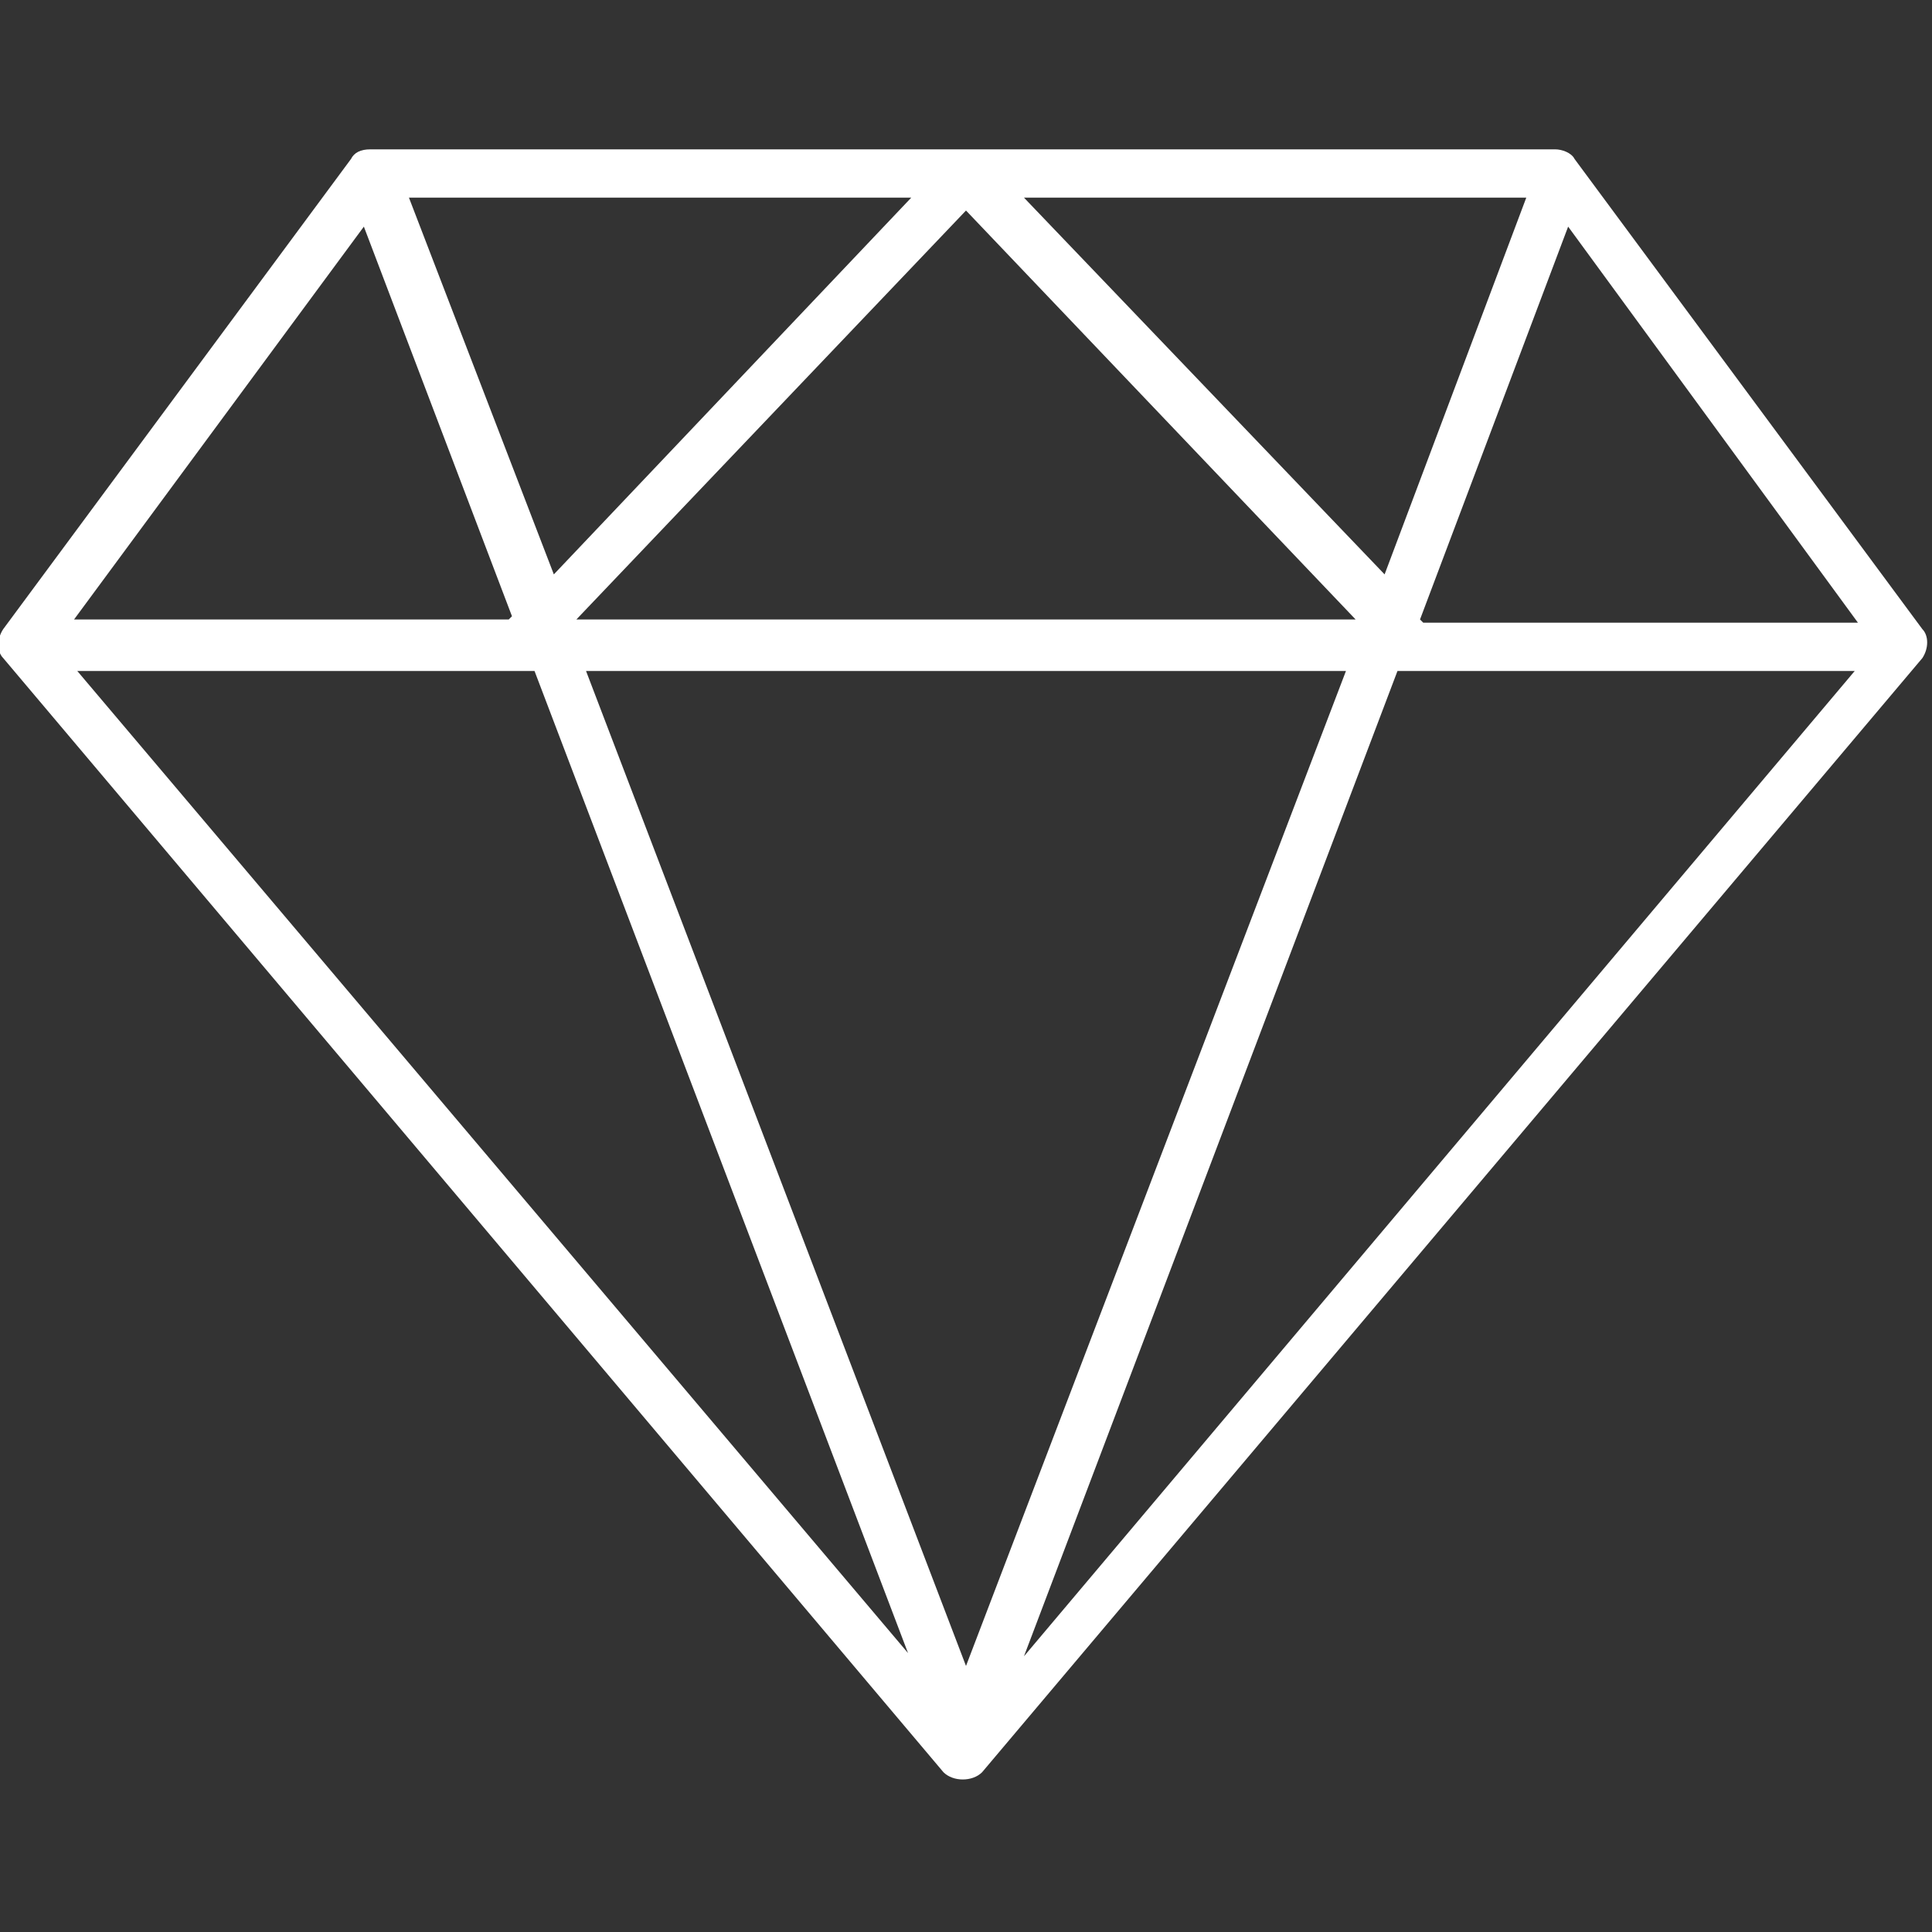
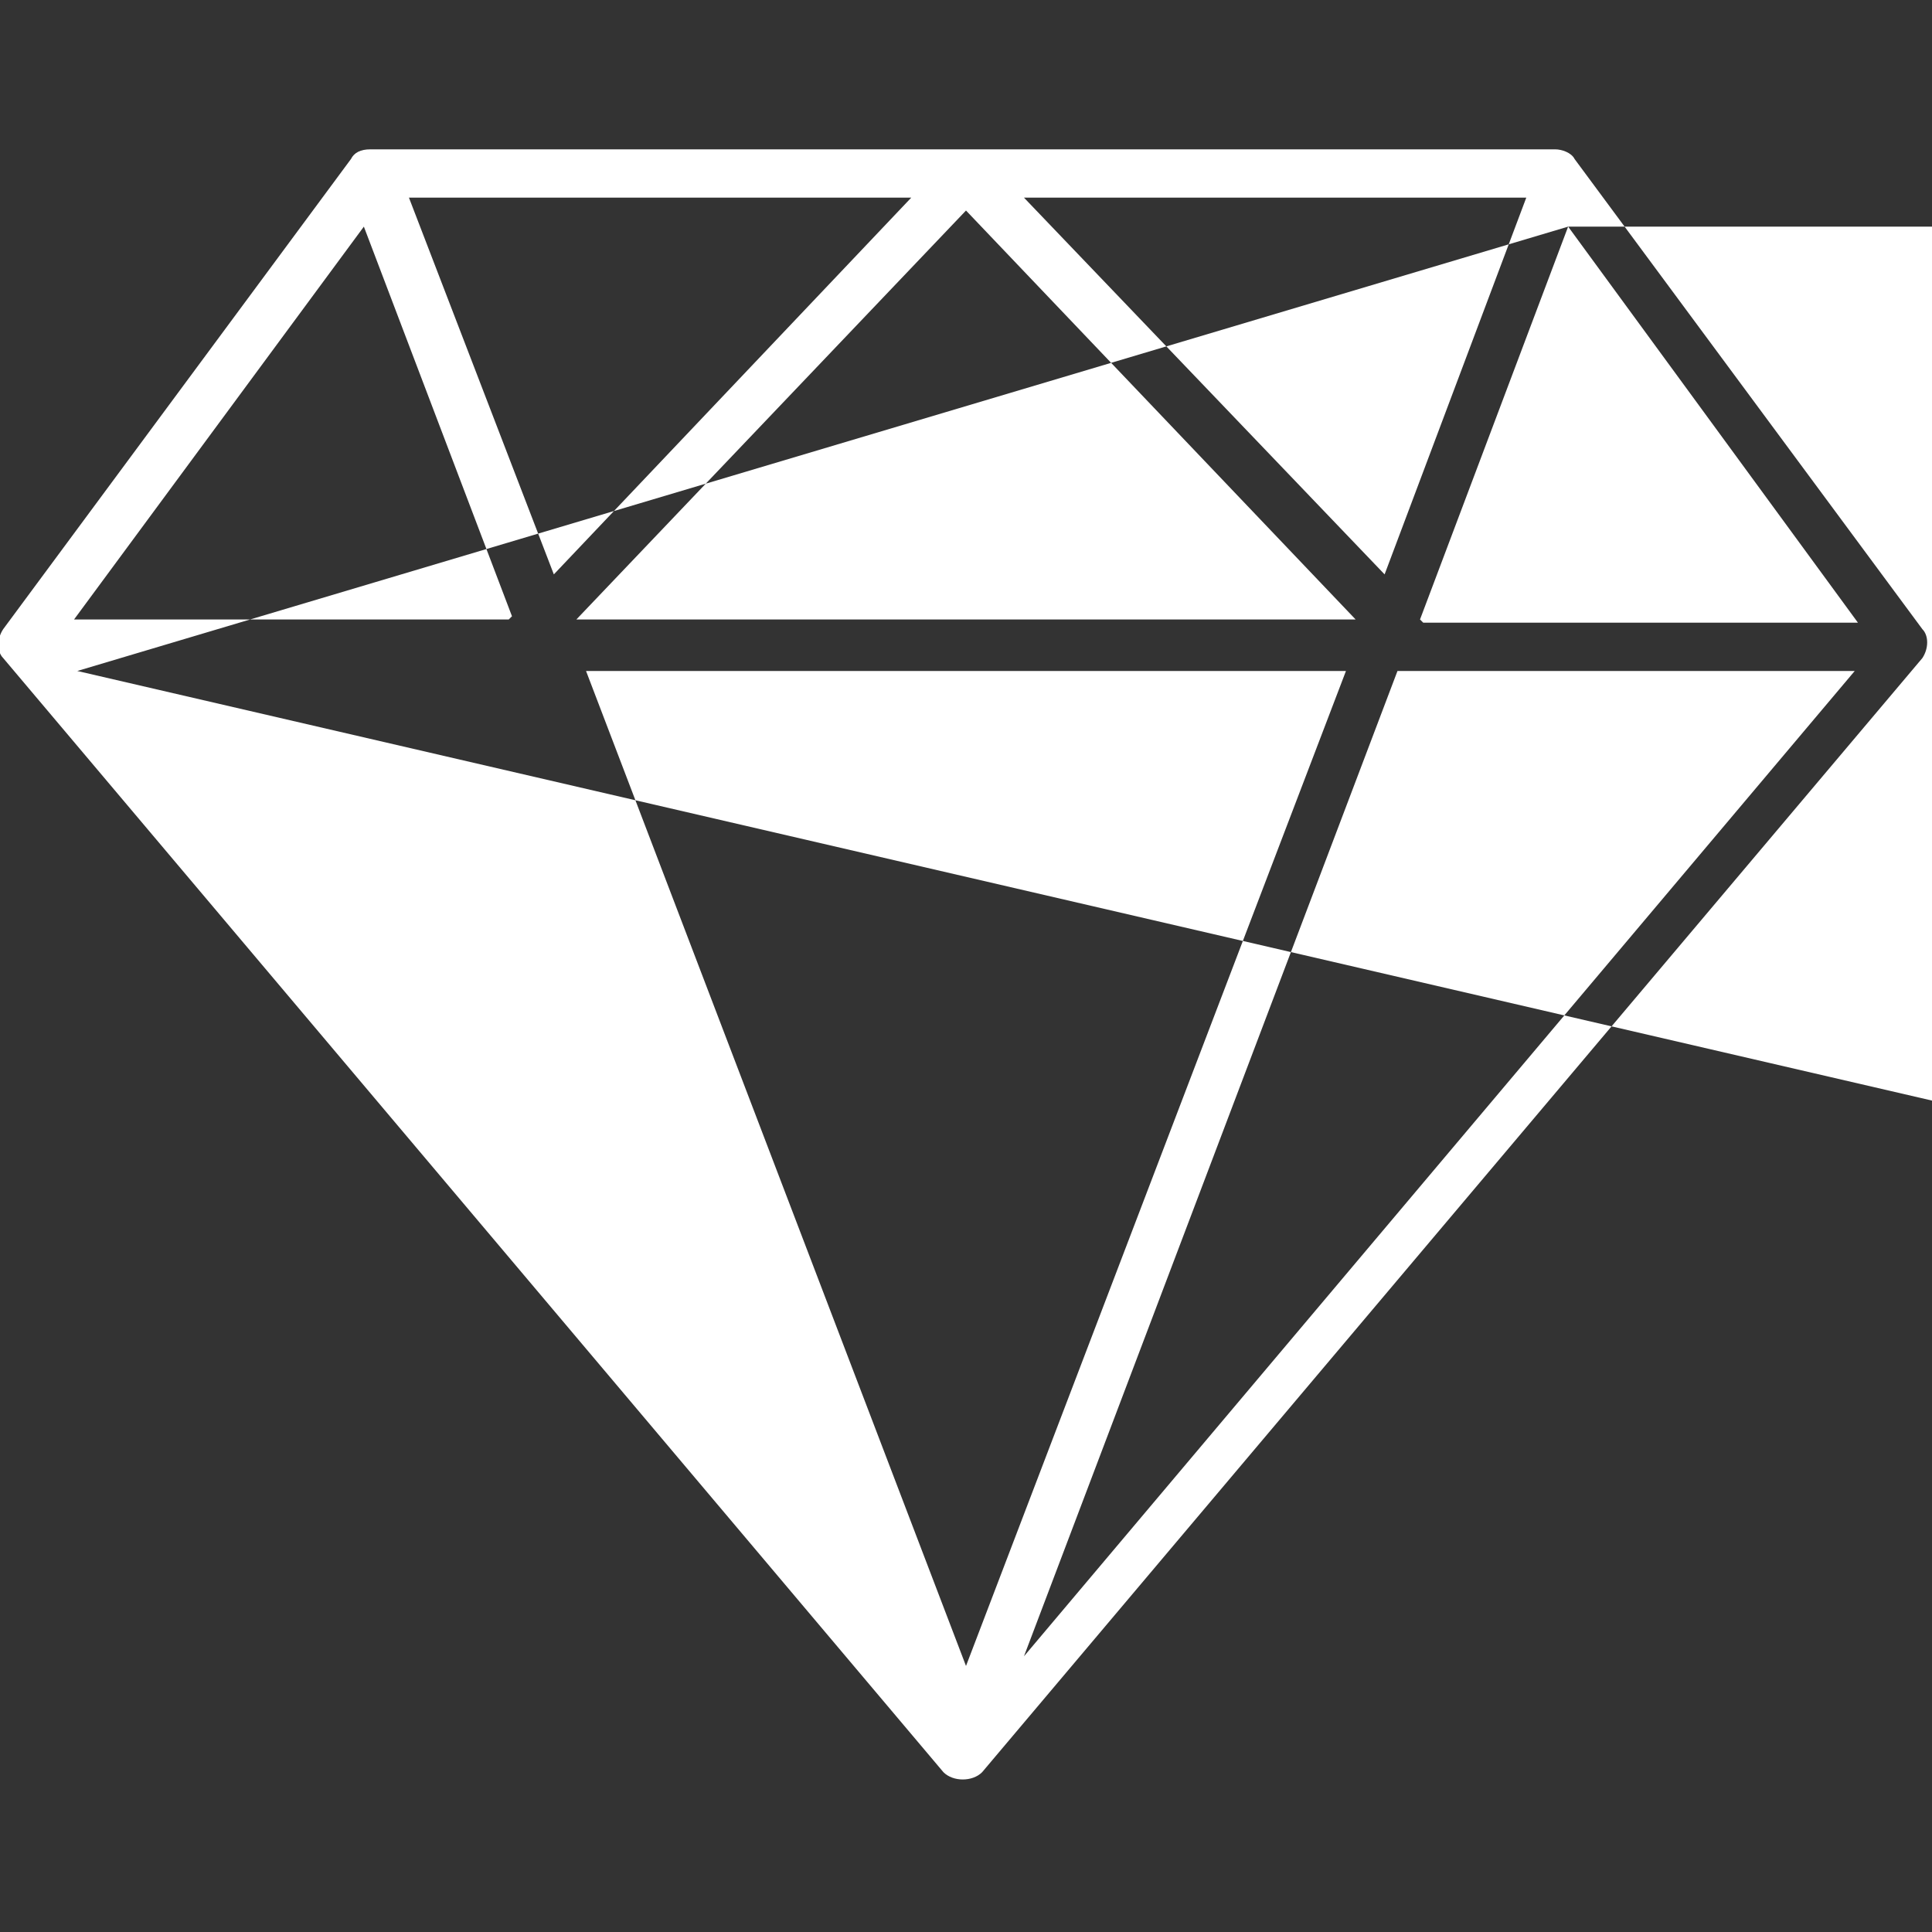
<svg xmlns="http://www.w3.org/2000/svg" version="1.1" x="0px" y="0px" viewBox="0 0 60 60" style="enable-background:new 0 0 60 60;" xml:space="preserve">
  <rect x="0" y="0" width="60" height="60" fill="#333333" stroke="none" />
  <style type="text/css">
	.st0{fill:#FFFFFF;}
	.st1{fill:none;}
</style>
  <defs>
</defs>
  <g>
    <g transform="translate(0,-952.362)">
-       <path class="st0" d="M10.9,957.3L0.1,971.9c-0.2,0.3-0.2,0.7,0,0.9l29.2,34.6c0.3,0.3,0.9,0.3,1.2,0l29.2-34.6    c0.2-0.3,0.2-0.7,0-0.9l-10.8-14.6c-0.1-0.2-0.4-0.3-0.6-0.3H11.5C11.2,957,11,957.1,10.9,957.3z M12.7,958.5h15.6l-11.1,11.7    L12.7,958.5z M31.8,958.5h15.6l-4.4,11.7L31.8,958.5z M30,958.9l12.1,12.7H17.9L30,958.9z M11.3,959.4l4.6,12.1l-0.1,0.1H2.3    L11.3,959.4z M48.7,959.4l9,12.3H44.2l-0.1-0.1L48.7,959.4z M2.4,973.2h14.2l11.6,30.5L2.4,973.2z M18.2,973.2h23.6L30,1004.1    L18.2,973.2z M43.4,973.2h14.2l-25.8,30.6L43.4,973.2z" />
+       <path class="st0" d="M10.9,957.3L0.1,971.9c-0.2,0.3-0.2,0.7,0,0.9l29.2,34.6c0.3,0.3,0.9,0.3,1.2,0l29.2-34.6    c0.2-0.3,0.2-0.7,0-0.9l-10.8-14.6c-0.1-0.2-0.4-0.3-0.6-0.3H11.5C11.2,957,11,957.1,10.9,957.3z M12.7,958.5h15.6l-11.1,11.7    L12.7,958.5z M31.8,958.5h15.6l-4.4,11.7L31.8,958.5z M30,958.9l12.1,12.7H17.9L30,958.9z M11.3,959.4l4.6,12.1l-0.1,0.1H2.3    L11.3,959.4z M48.7,959.4l9,12.3H44.2l-0.1-0.1L48.7,959.4z h14.2l11.6,30.5L2.4,973.2z M18.2,973.2h23.6L30,1004.1    L18.2,973.2z M43.4,973.2h14.2l-25.8,30.6L43.4,973.2z" />
    </g>
-     <rect class="st1" width="60" height="60" />
  </g>
</svg>